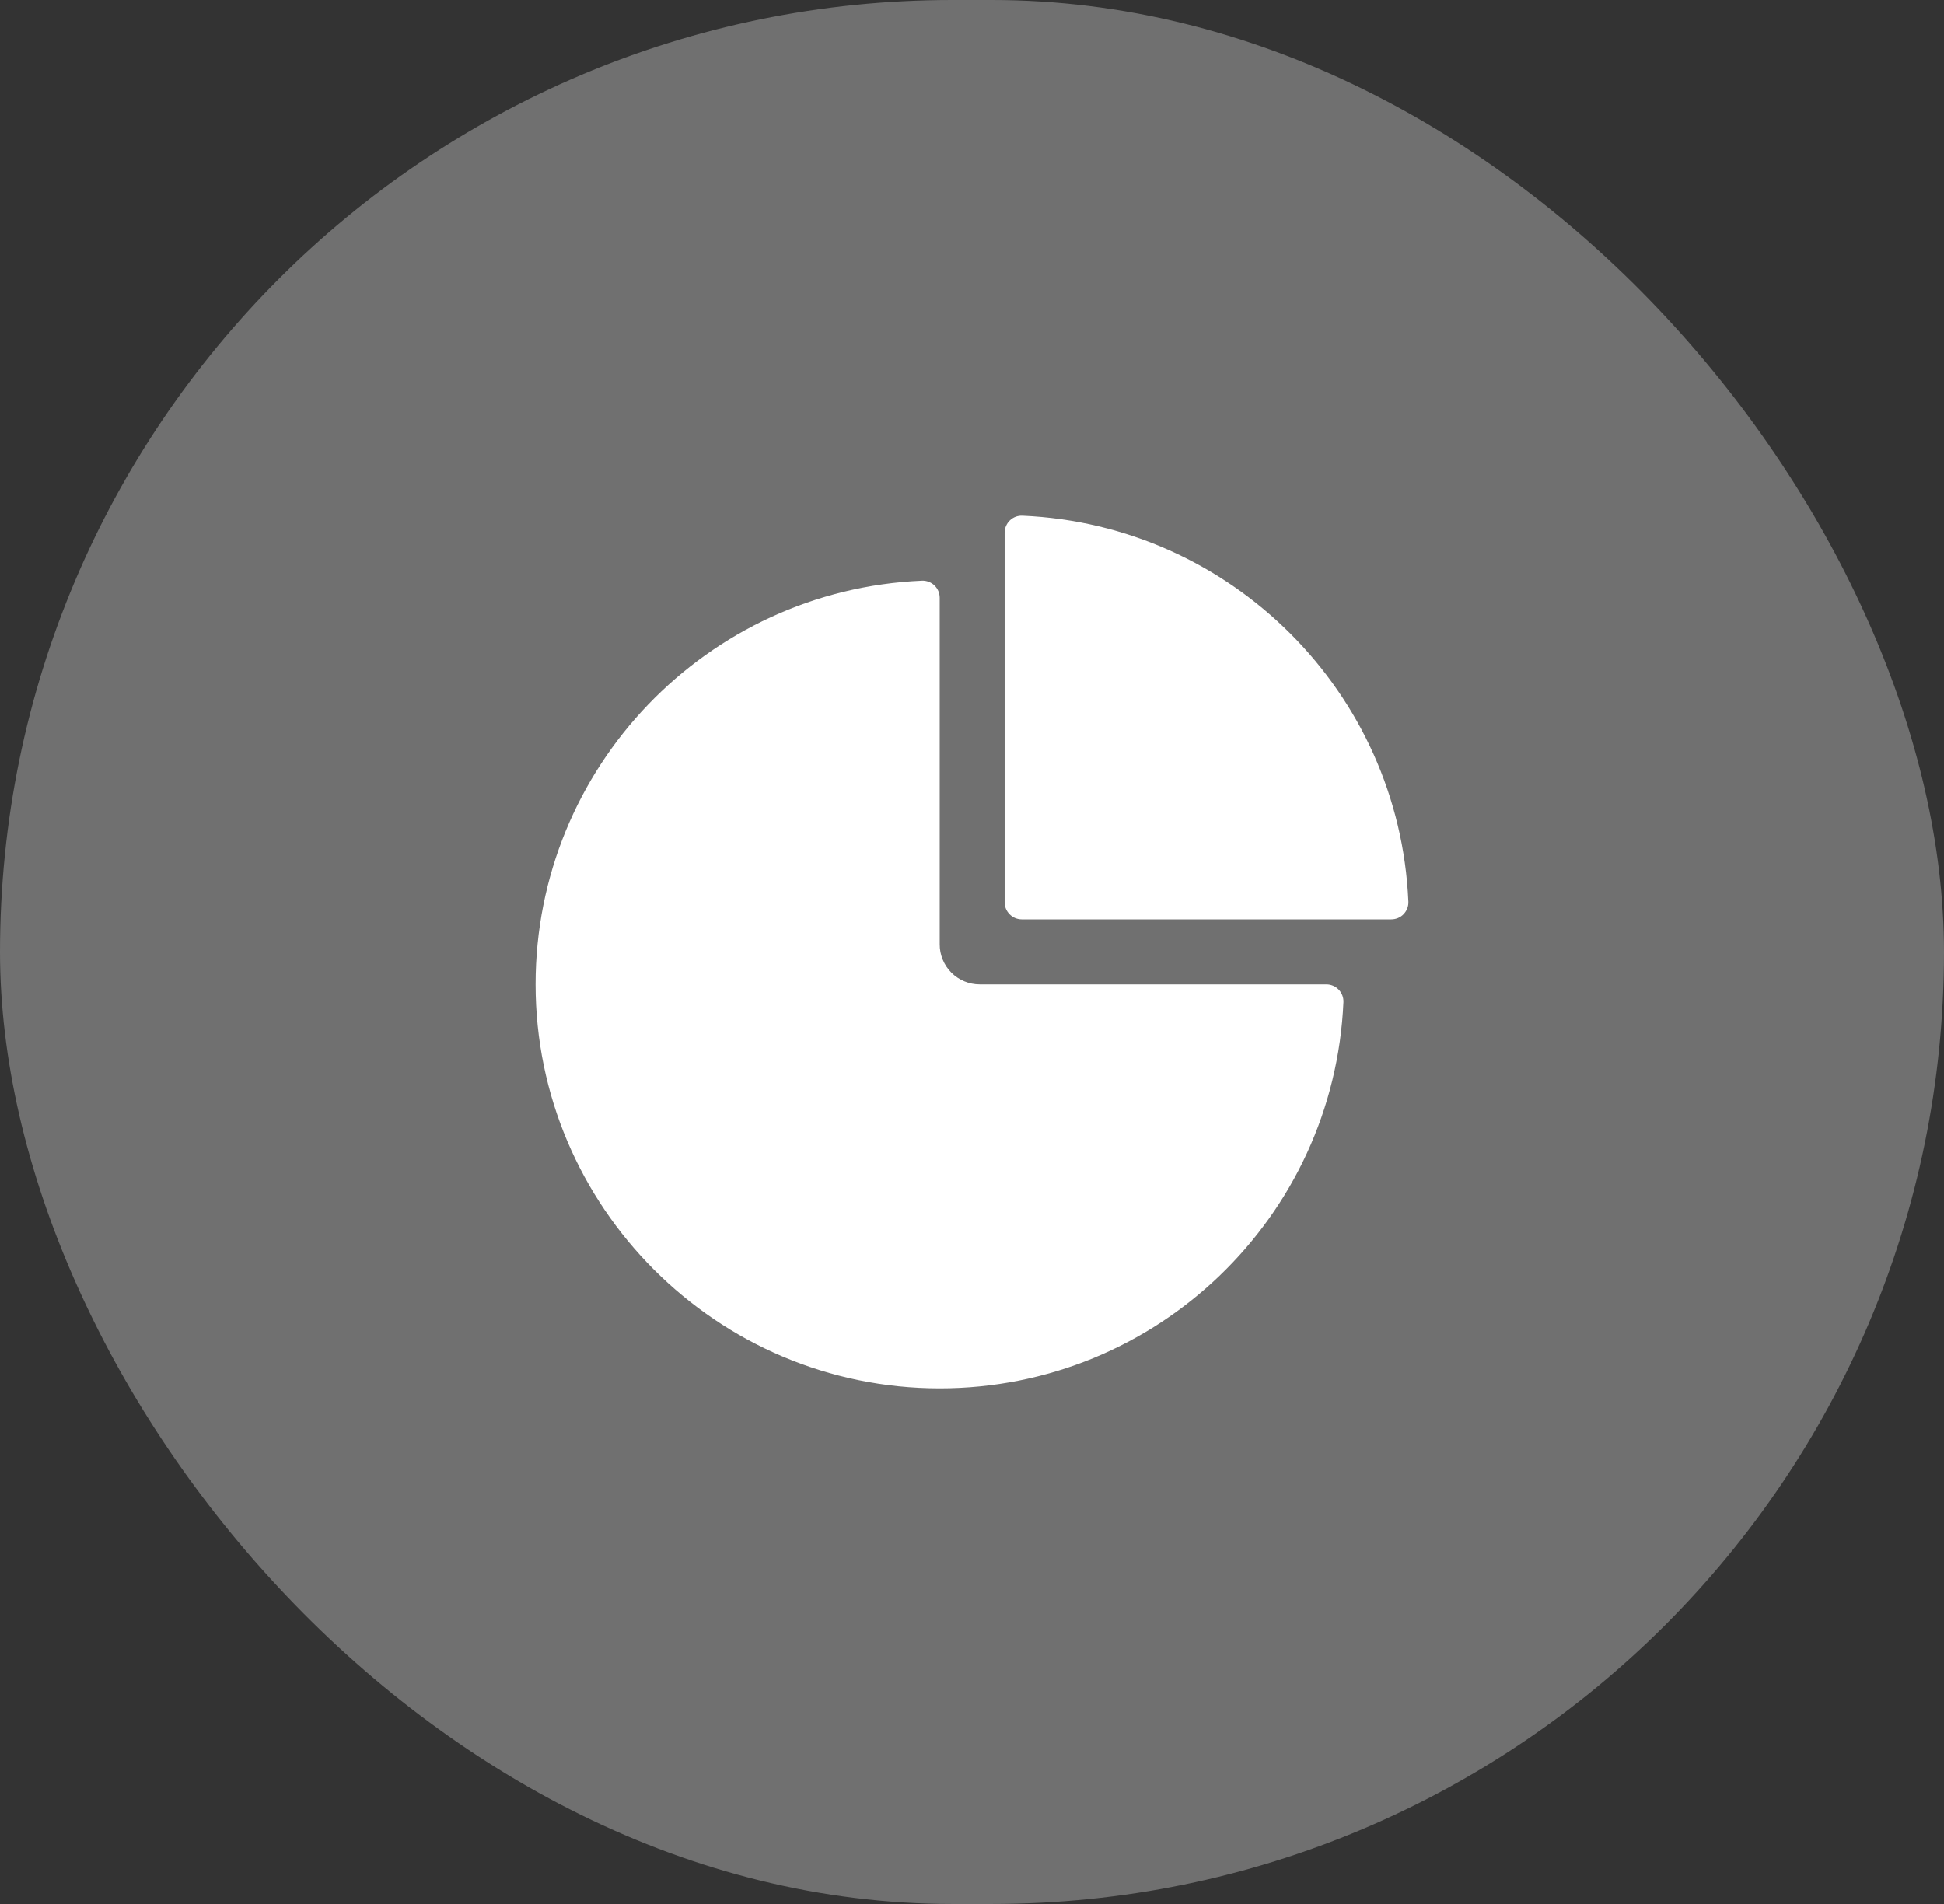
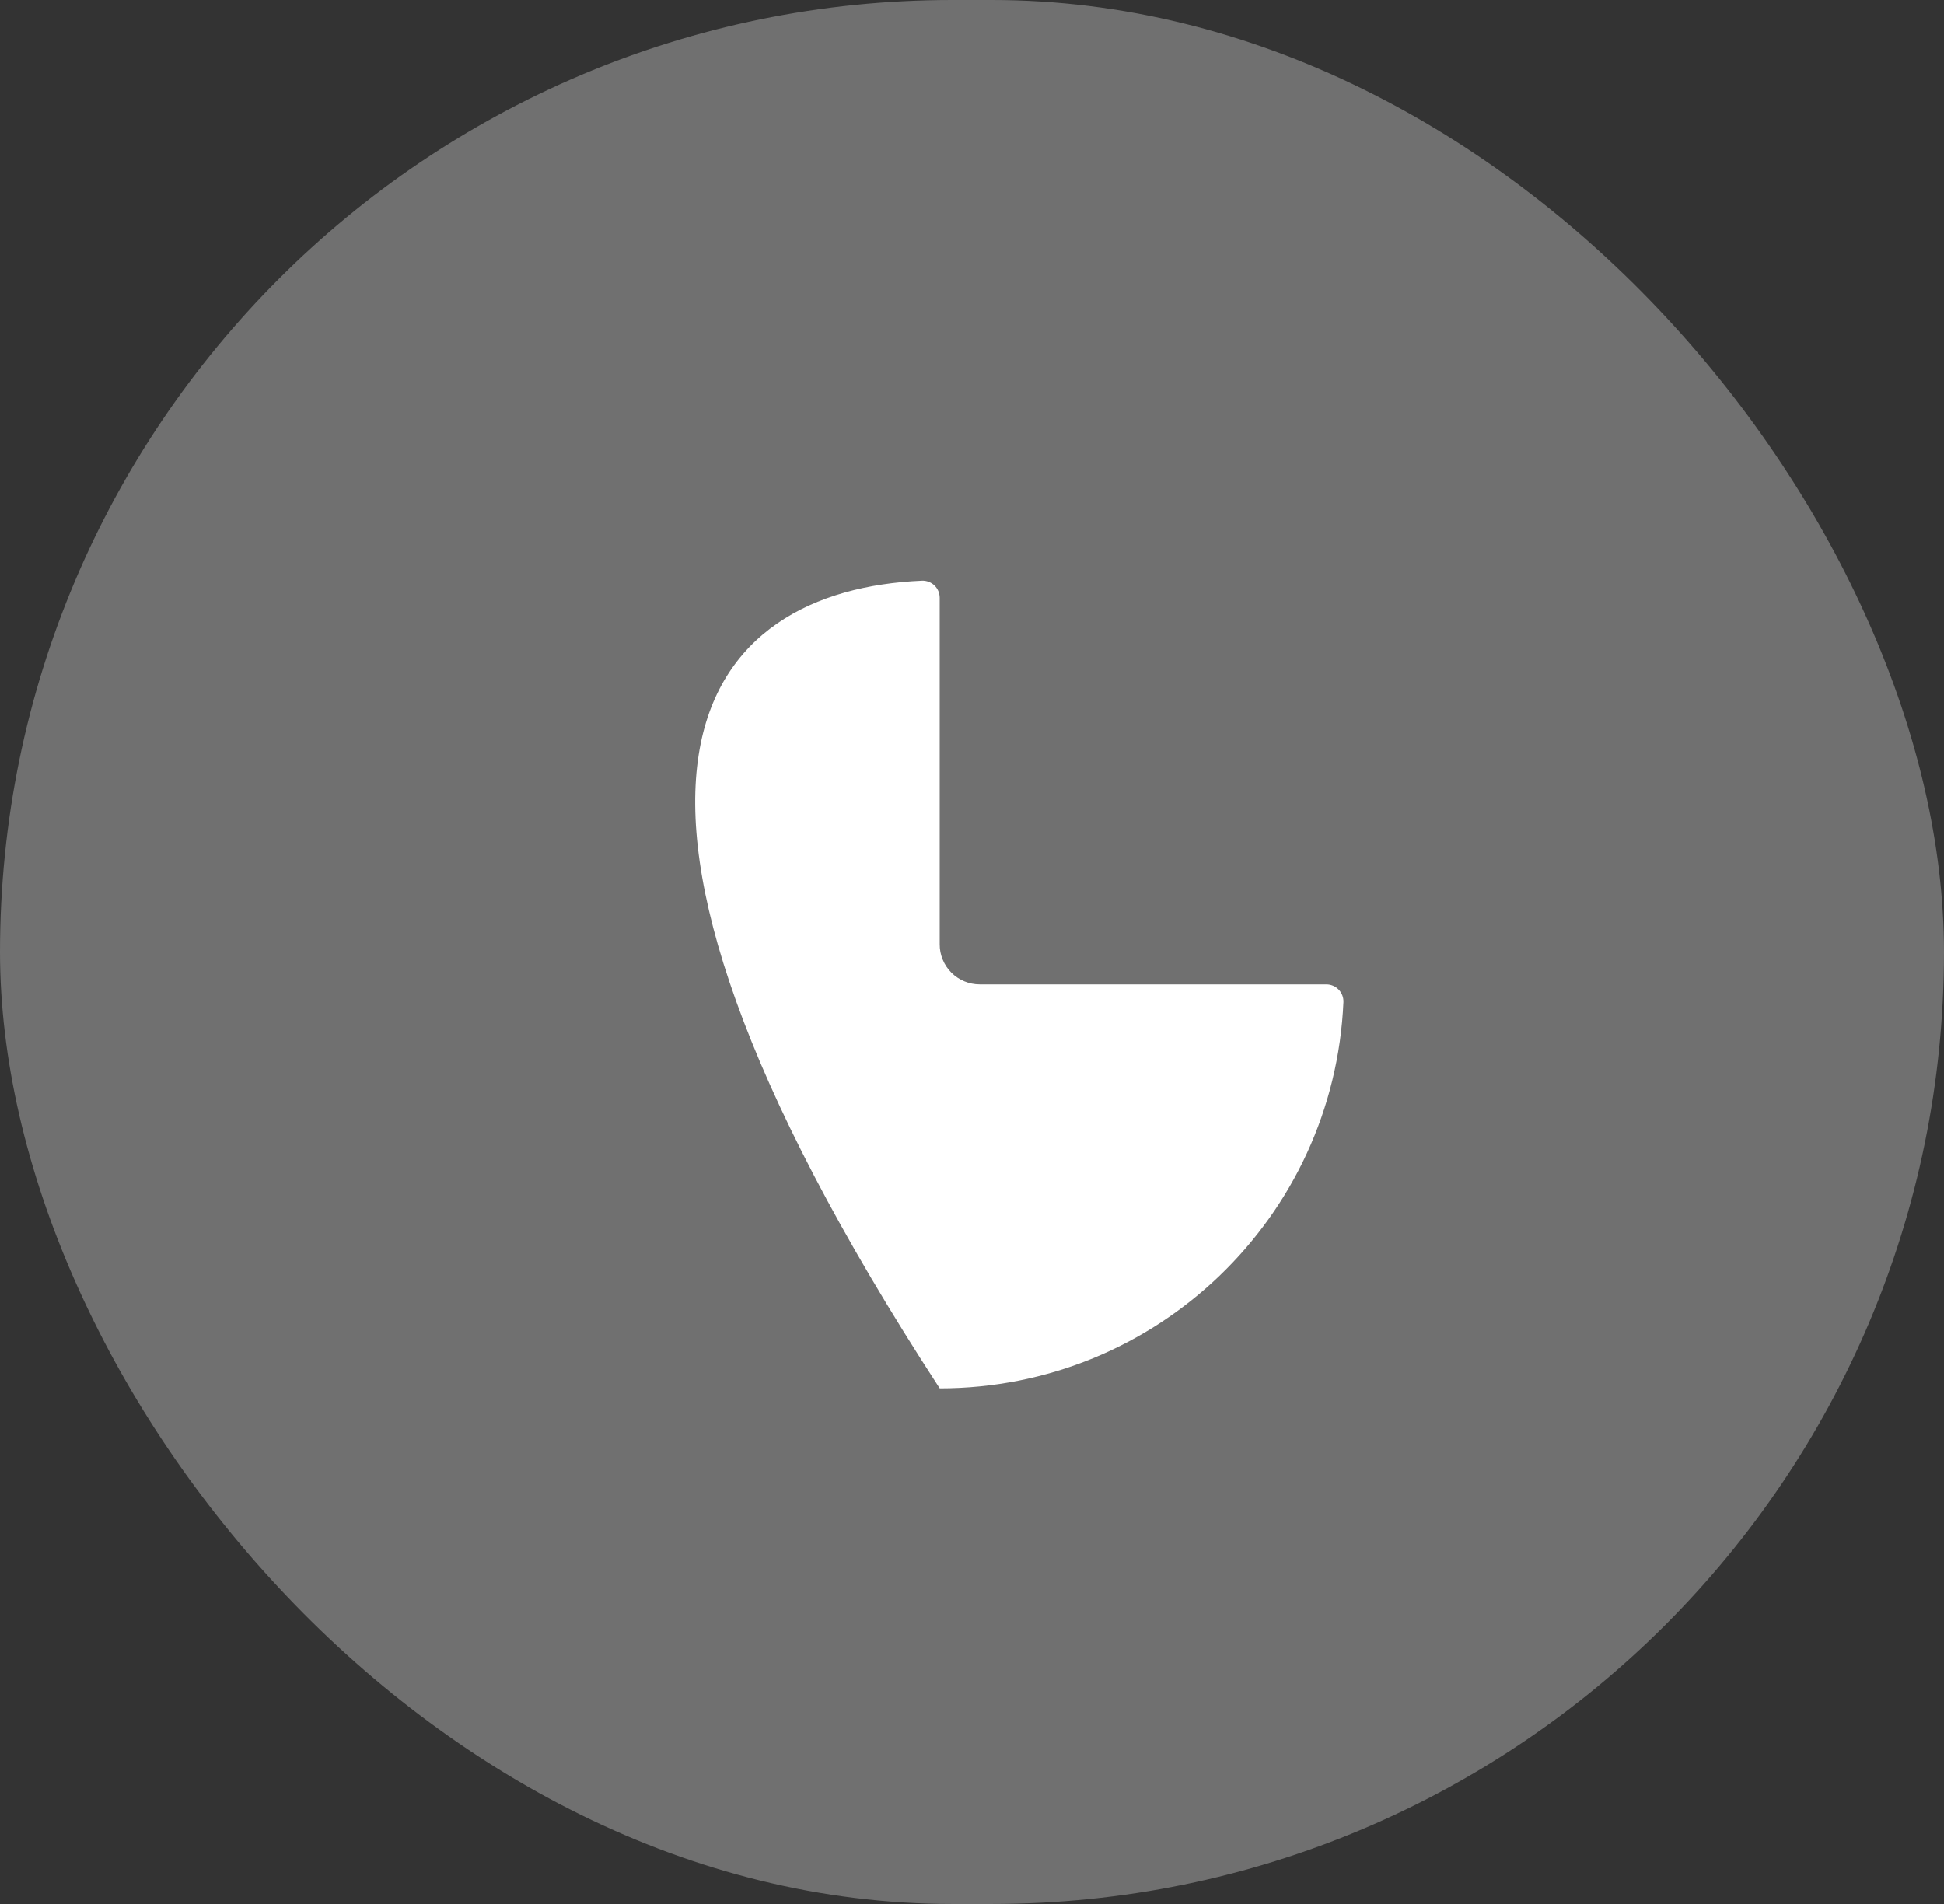
<svg xmlns="http://www.w3.org/2000/svg" width="49" height="48" viewBox="0 0 49 48" fill="none">
  <rect x="0" y="0" width="49" height="48" fill="#333333" stroke="none" />
  <rect width="49" height="48" rx="24" fill="white" fill-opacity="0.3" />
-   <path d="M33.862 25.264C33.626 30.681 29.16 35.001 23.686 35.001C18.074 35.001 13.5 30.427 13.5 24.817C13.5 19.34 17.82 14.875 23.236 14.639C23.295 14.636 23.353 14.646 23.407 14.666C23.462 14.687 23.512 14.718 23.554 14.759C23.596 14.799 23.629 14.848 23.652 14.901C23.674 14.955 23.686 15.013 23.686 15.071V23.806C23.685 23.939 23.711 24.07 23.762 24.193C23.812 24.316 23.887 24.427 23.98 24.521C24.074 24.615 24.186 24.689 24.308 24.74C24.431 24.791 24.562 24.817 24.695 24.817H33.43C33.488 24.817 33.545 24.828 33.599 24.851C33.653 24.873 33.701 24.907 33.741 24.948C33.782 24.99 33.813 25.04 33.834 25.094C33.855 25.148 33.864 25.206 33.862 25.264Z" fill="white" />
-   <path d="M25.773 13.001C31.041 13.23 35.27 17.459 35.499 22.727C35.502 22.785 35.493 22.843 35.472 22.898C35.452 22.952 35.42 23.002 35.38 23.044C35.34 23.087 35.291 23.12 35.237 23.143C35.184 23.165 35.126 23.177 35.068 23.177H25.755C25.698 23.177 25.642 23.165 25.59 23.144C25.537 23.122 25.49 23.09 25.45 23.05C25.41 23.01 25.378 22.962 25.356 22.91C25.334 22.858 25.323 22.801 25.323 22.745V13.433C25.323 13.374 25.334 13.316 25.357 13.263C25.38 13.209 25.413 13.16 25.455 13.12C25.497 13.079 25.547 13.048 25.602 13.027C25.657 13.007 25.715 12.998 25.773 13.001Z" fill="white" />
+   <path d="M33.862 25.264C33.626 30.681 29.16 35.001 23.686 35.001C13.5 19.34 17.82 14.875 23.236 14.639C23.295 14.636 23.353 14.646 23.407 14.666C23.462 14.687 23.512 14.718 23.554 14.759C23.596 14.799 23.629 14.848 23.652 14.901C23.674 14.955 23.686 15.013 23.686 15.071V23.806C23.685 23.939 23.711 24.07 23.762 24.193C23.812 24.316 23.887 24.427 23.98 24.521C24.074 24.615 24.186 24.689 24.308 24.74C24.431 24.791 24.562 24.817 24.695 24.817H33.43C33.488 24.817 33.545 24.828 33.599 24.851C33.653 24.873 33.701 24.907 33.741 24.948C33.782 24.99 33.813 25.04 33.834 25.094C33.855 25.148 33.864 25.206 33.862 25.264Z" fill="white" />
</svg>